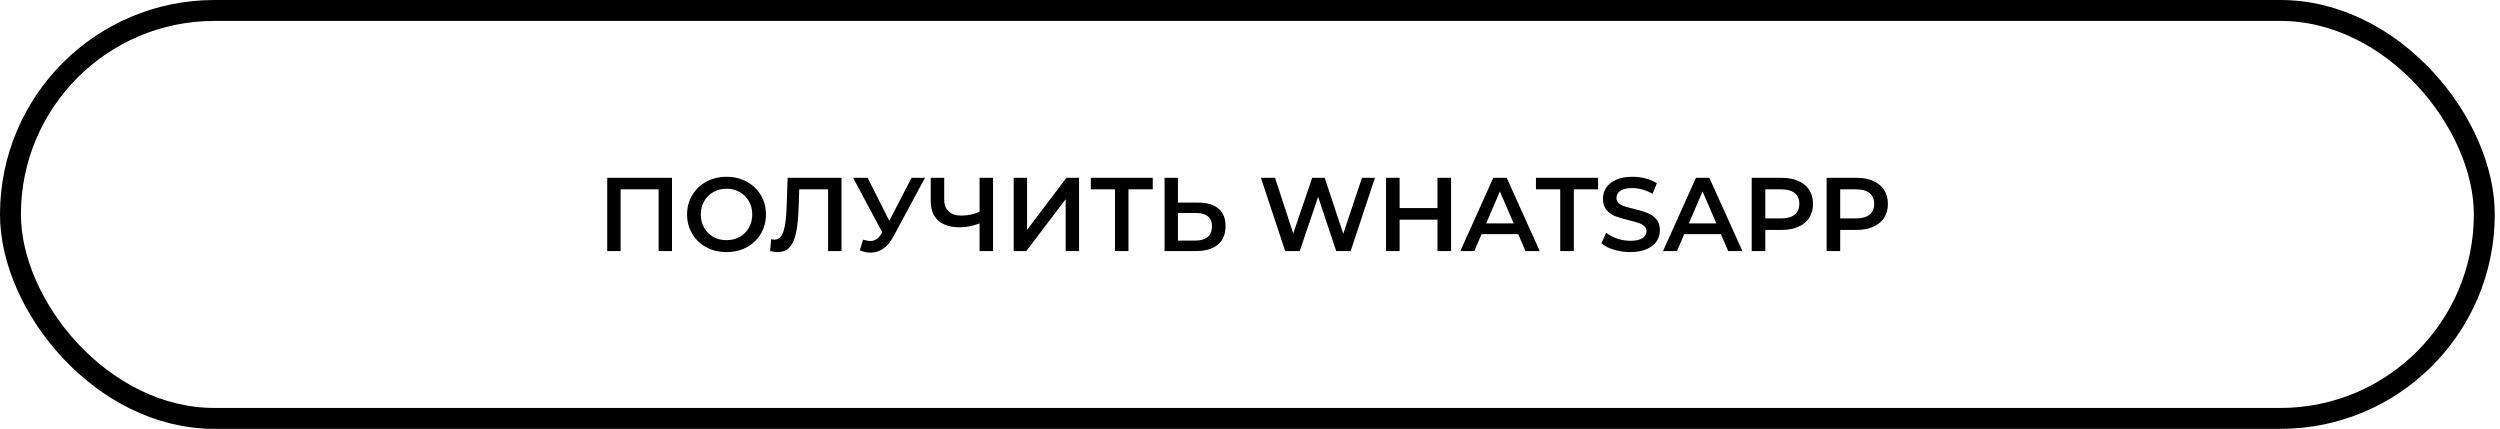
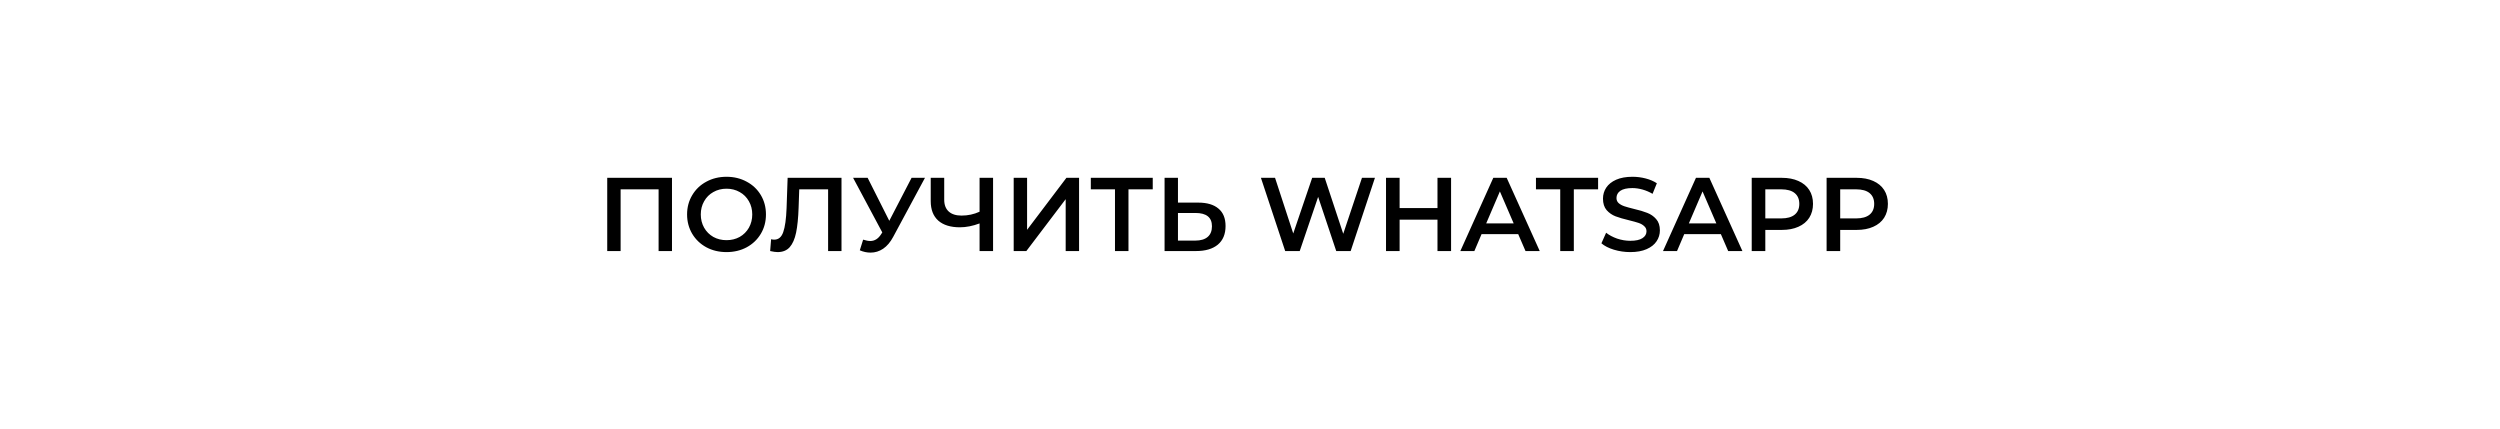
<svg xmlns="http://www.w3.org/2000/svg" width="239" height="41" viewBox="0 0 239 41" fill="none">
  <path d="M64.242 17V24H62.962V18.1H59.331V24H58.051V17H64.242ZM69.455 24.1C68.742 24.1 68.099 23.947 67.525 23.64C66.952 23.327 66.502 22.897 66.175 22.35C65.849 21.797 65.685 21.18 65.685 20.5C65.685 19.82 65.849 19.207 66.175 18.66C66.502 18.107 66.952 17.677 67.525 17.37C68.099 17.057 68.742 16.9 69.455 16.9C70.169 16.9 70.812 17.057 71.385 17.37C71.959 17.677 72.409 18.103 72.735 18.65C73.062 19.197 73.225 19.813 73.225 20.5C73.225 21.187 73.062 21.803 72.735 22.35C72.409 22.897 71.959 23.327 71.385 23.64C70.812 23.947 70.169 24.1 69.455 24.1ZM69.455 22.96C69.922 22.96 70.342 22.857 70.715 22.65C71.089 22.437 71.382 22.143 71.595 21.77C71.809 21.39 71.915 20.967 71.915 20.5C71.915 20.033 71.809 19.613 71.595 19.24C71.382 18.86 71.089 18.567 70.715 18.36C70.342 18.147 69.922 18.04 69.455 18.04C68.989 18.04 68.569 18.147 68.195 18.36C67.822 18.567 67.529 18.86 67.315 19.24C67.102 19.613 66.995 20.033 66.995 20.5C66.995 20.967 67.102 21.39 67.315 21.77C67.529 22.143 67.822 22.437 68.195 22.65C68.569 22.857 68.989 22.96 69.455 22.96ZM80.447 17V24H79.167V18.1H76.407L76.347 19.85C76.314 20.83 76.234 21.627 76.107 22.24C75.981 22.847 75.777 23.31 75.497 23.63C75.217 23.943 74.831 24.1 74.337 24.1C74.164 24.1 73.927 24.067 73.627 24L73.717 22.87C73.804 22.897 73.904 22.91 74.017 22.91C74.424 22.91 74.711 22.67 74.877 22.19C75.051 21.703 75.157 20.94 75.197 19.9L75.297 17H80.447ZM88.427 17L85.386 22.65C85.12 23.15 84.8 23.527 84.427 23.78C84.06 24.027 83.66 24.15 83.227 24.15C82.88 24.15 82.537 24.077 82.197 23.93L82.516 22.91C82.79 22.997 83.016 23.04 83.197 23.04C83.617 23.04 83.963 22.823 84.237 22.39L84.347 22.22L81.556 17H82.947L85.016 21.11L87.147 17H88.427ZM94.937 17V24H93.647V21.36C92.987 21.607 92.36 21.73 91.767 21.73C90.874 21.73 90.184 21.517 89.697 21.09C89.217 20.657 88.977 20.037 88.977 19.23V17H90.267V19.09C90.267 19.583 90.41 19.96 90.697 20.22C90.984 20.48 91.394 20.61 91.927 20.61C92.534 20.61 93.107 20.487 93.647 20.24V17H94.937ZM96.909 17H98.189V21.97L101.949 17H103.159V24H101.879V19.04L98.119 24H96.909V17ZM110.202 18.1H107.882V24H106.592V18.1H104.282V17H110.202V18.1ZM114.553 19.37C115.393 19.37 116.036 19.56 116.483 19.94C116.936 20.313 117.163 20.87 117.163 21.61C117.163 22.383 116.916 22.977 116.423 23.39C115.929 23.797 115.236 24 114.343 24H111.333V17H112.613V19.37H114.553ZM114.283 23C114.789 23 115.179 22.883 115.453 22.65C115.726 22.417 115.863 22.077 115.863 21.63C115.863 20.783 115.336 20.36 114.283 20.36H112.613V23H114.283ZM131.444 17L129.124 24H127.744L126.014 18.82L124.254 24H122.864L120.544 17H121.894L123.634 22.32L125.444 17H126.644L128.414 22.35L130.204 17H131.444ZM138.723 17V24H137.423V21H133.803V24H132.503V17H133.803V19.89H137.423V17H138.723ZM145.139 22.38H141.639L140.949 24H139.609L142.759 17H144.039L147.199 24H145.839L145.139 22.38ZM144.709 21.36L143.389 18.3L142.079 21.36H144.709ZM149.158 18.1H146.838V17H152.778V18.1H150.458V24H149.158V18.1ZM155.855 24.1C155.315 24.1 154.792 24.023 154.285 23.87C153.785 23.717 153.388 23.513 153.095 23.26L153.545 22.25C153.832 22.477 154.182 22.663 154.595 22.81C155.015 22.95 155.435 23.02 155.855 23.02C156.375 23.02 156.762 22.937 157.015 22.77C157.275 22.603 157.405 22.383 157.405 22.11C157.405 21.91 157.332 21.747 157.185 21.62C157.045 21.487 156.865 21.383 156.645 21.31C156.425 21.237 156.125 21.153 155.745 21.06C155.212 20.933 154.778 20.807 154.445 20.68C154.118 20.553 153.835 20.357 153.595 20.09C153.362 19.817 153.245 19.45 153.245 18.99C153.245 18.603 153.348 18.253 153.555 17.94C153.768 17.62 154.085 17.367 154.505 17.18C154.932 16.993 155.452 16.9 156.065 16.9C156.492 16.9 156.912 16.953 157.325 17.06C157.738 17.167 158.095 17.32 158.395 17.52L157.985 18.53C157.678 18.35 157.358 18.213 157.025 18.12C156.692 18.027 156.368 17.98 156.055 17.98C155.542 17.98 155.158 18.067 154.905 18.24C154.658 18.413 154.535 18.643 154.535 18.93C154.535 19.13 154.605 19.293 154.745 19.42C154.892 19.547 155.075 19.647 155.295 19.72C155.515 19.793 155.815 19.877 156.195 19.97C156.715 20.09 157.142 20.217 157.475 20.35C157.808 20.477 158.092 20.673 158.325 20.94C158.565 21.207 158.685 21.567 158.685 22.02C158.685 22.407 158.578 22.757 158.365 23.07C158.158 23.383 157.842 23.633 157.415 23.82C156.988 24.007 156.468 24.1 155.855 24.1ZM164.514 22.38H161.014L160.324 24H158.984L162.134 17H163.414L166.574 24H165.214L164.514 22.38ZM164.084 21.36L162.764 18.3L161.454 21.36H164.084ZM170.344 17C170.951 17 171.478 17.1 171.924 17.3C172.378 17.5 172.724 17.787 172.964 18.16C173.204 18.533 173.324 18.977 173.324 19.49C173.324 19.997 173.204 20.44 172.964 20.82C172.724 21.193 172.378 21.48 171.924 21.68C171.478 21.88 170.951 21.98 170.344 21.98H168.764V24H167.464V17H170.344ZM170.284 20.88C170.851 20.88 171.281 20.76 171.574 20.52C171.868 20.28 172.014 19.937 172.014 19.49C172.014 19.043 171.868 18.7 171.574 18.46C171.281 18.22 170.851 18.1 170.284 18.1H168.764V20.88H170.284ZM177.503 17C178.109 17 178.636 17.1 179.083 17.3C179.536 17.5 179.883 17.787 180.123 18.16C180.363 18.533 180.483 18.977 180.483 19.49C180.483 19.997 180.363 20.44 180.123 20.82C179.883 21.193 179.536 21.48 179.083 21.68C178.636 21.88 178.109 21.98 177.503 21.98H175.923V24H174.623V17H177.503ZM177.443 20.88C178.009 20.88 178.439 20.76 178.733 20.52C179.026 20.28 179.173 19.937 179.173 19.49C179.173 19.043 179.026 18.7 178.733 18.46C178.439 18.22 178.009 18.1 177.443 18.1H175.923V20.88H177.443Z" fill="black" />
-   <rect x="1" y="1" width="236.5" height="39" rx="19.5" stroke="black" stroke-width="2" />
</svg>